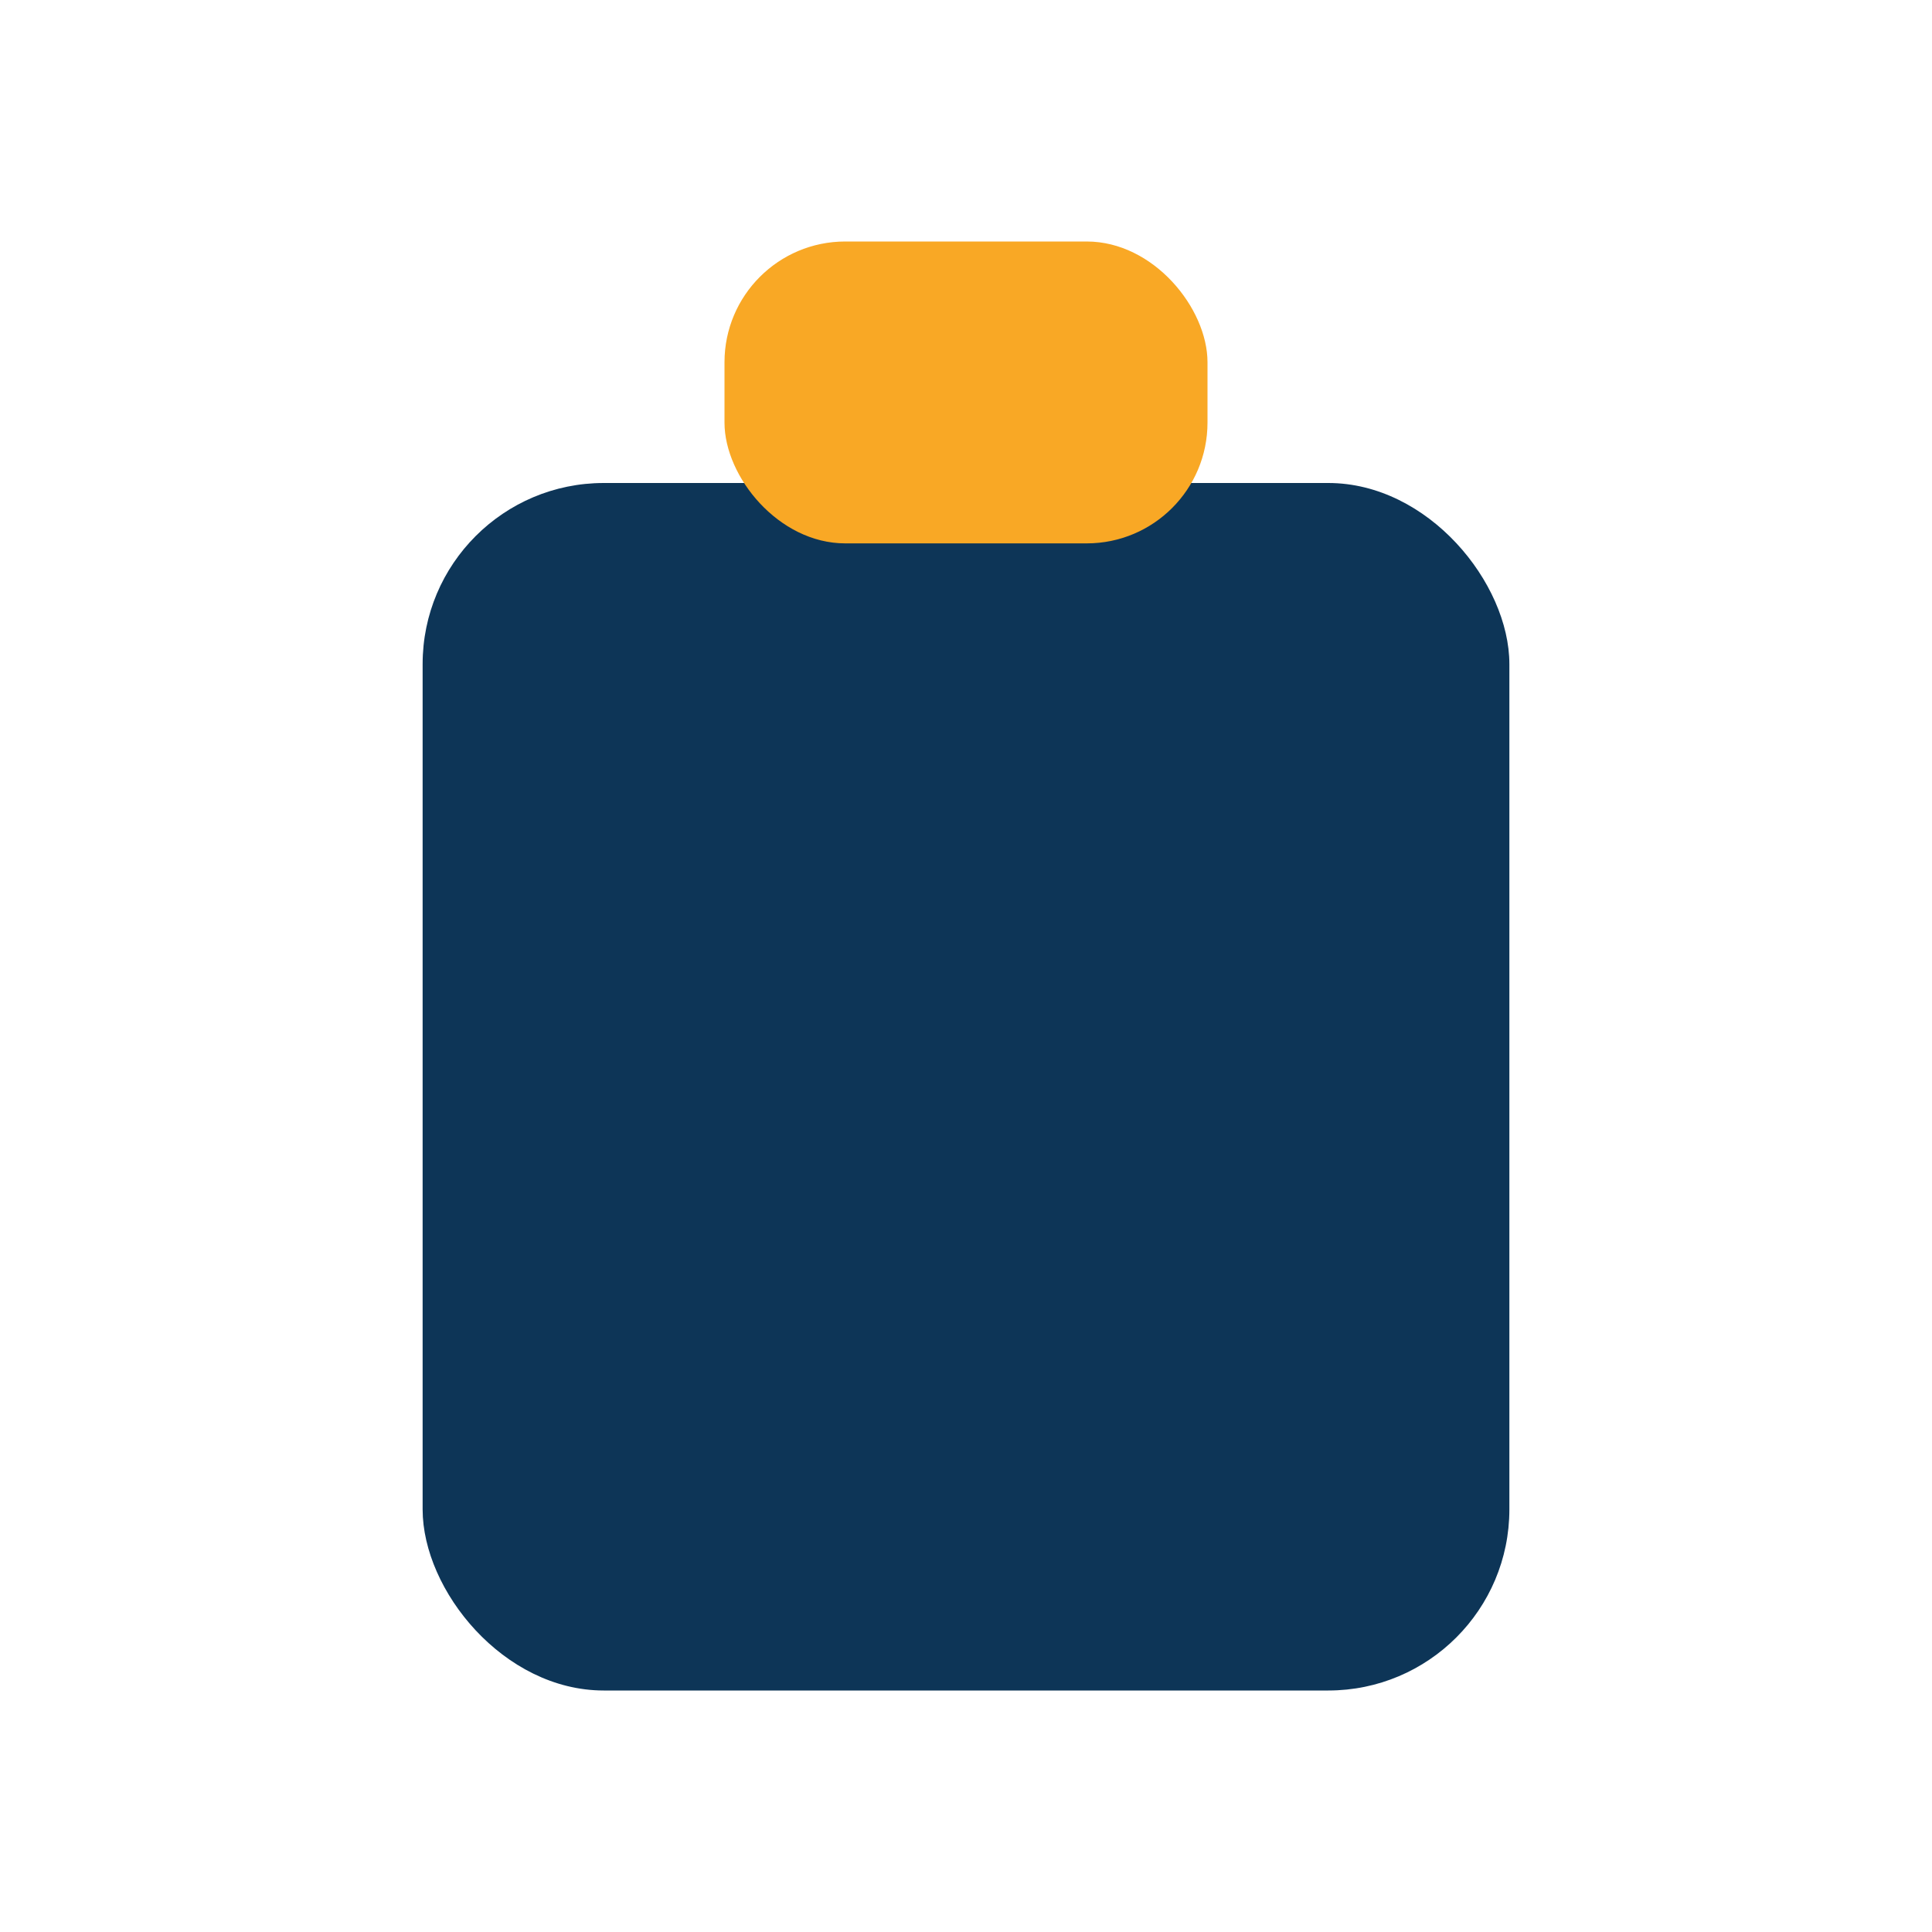
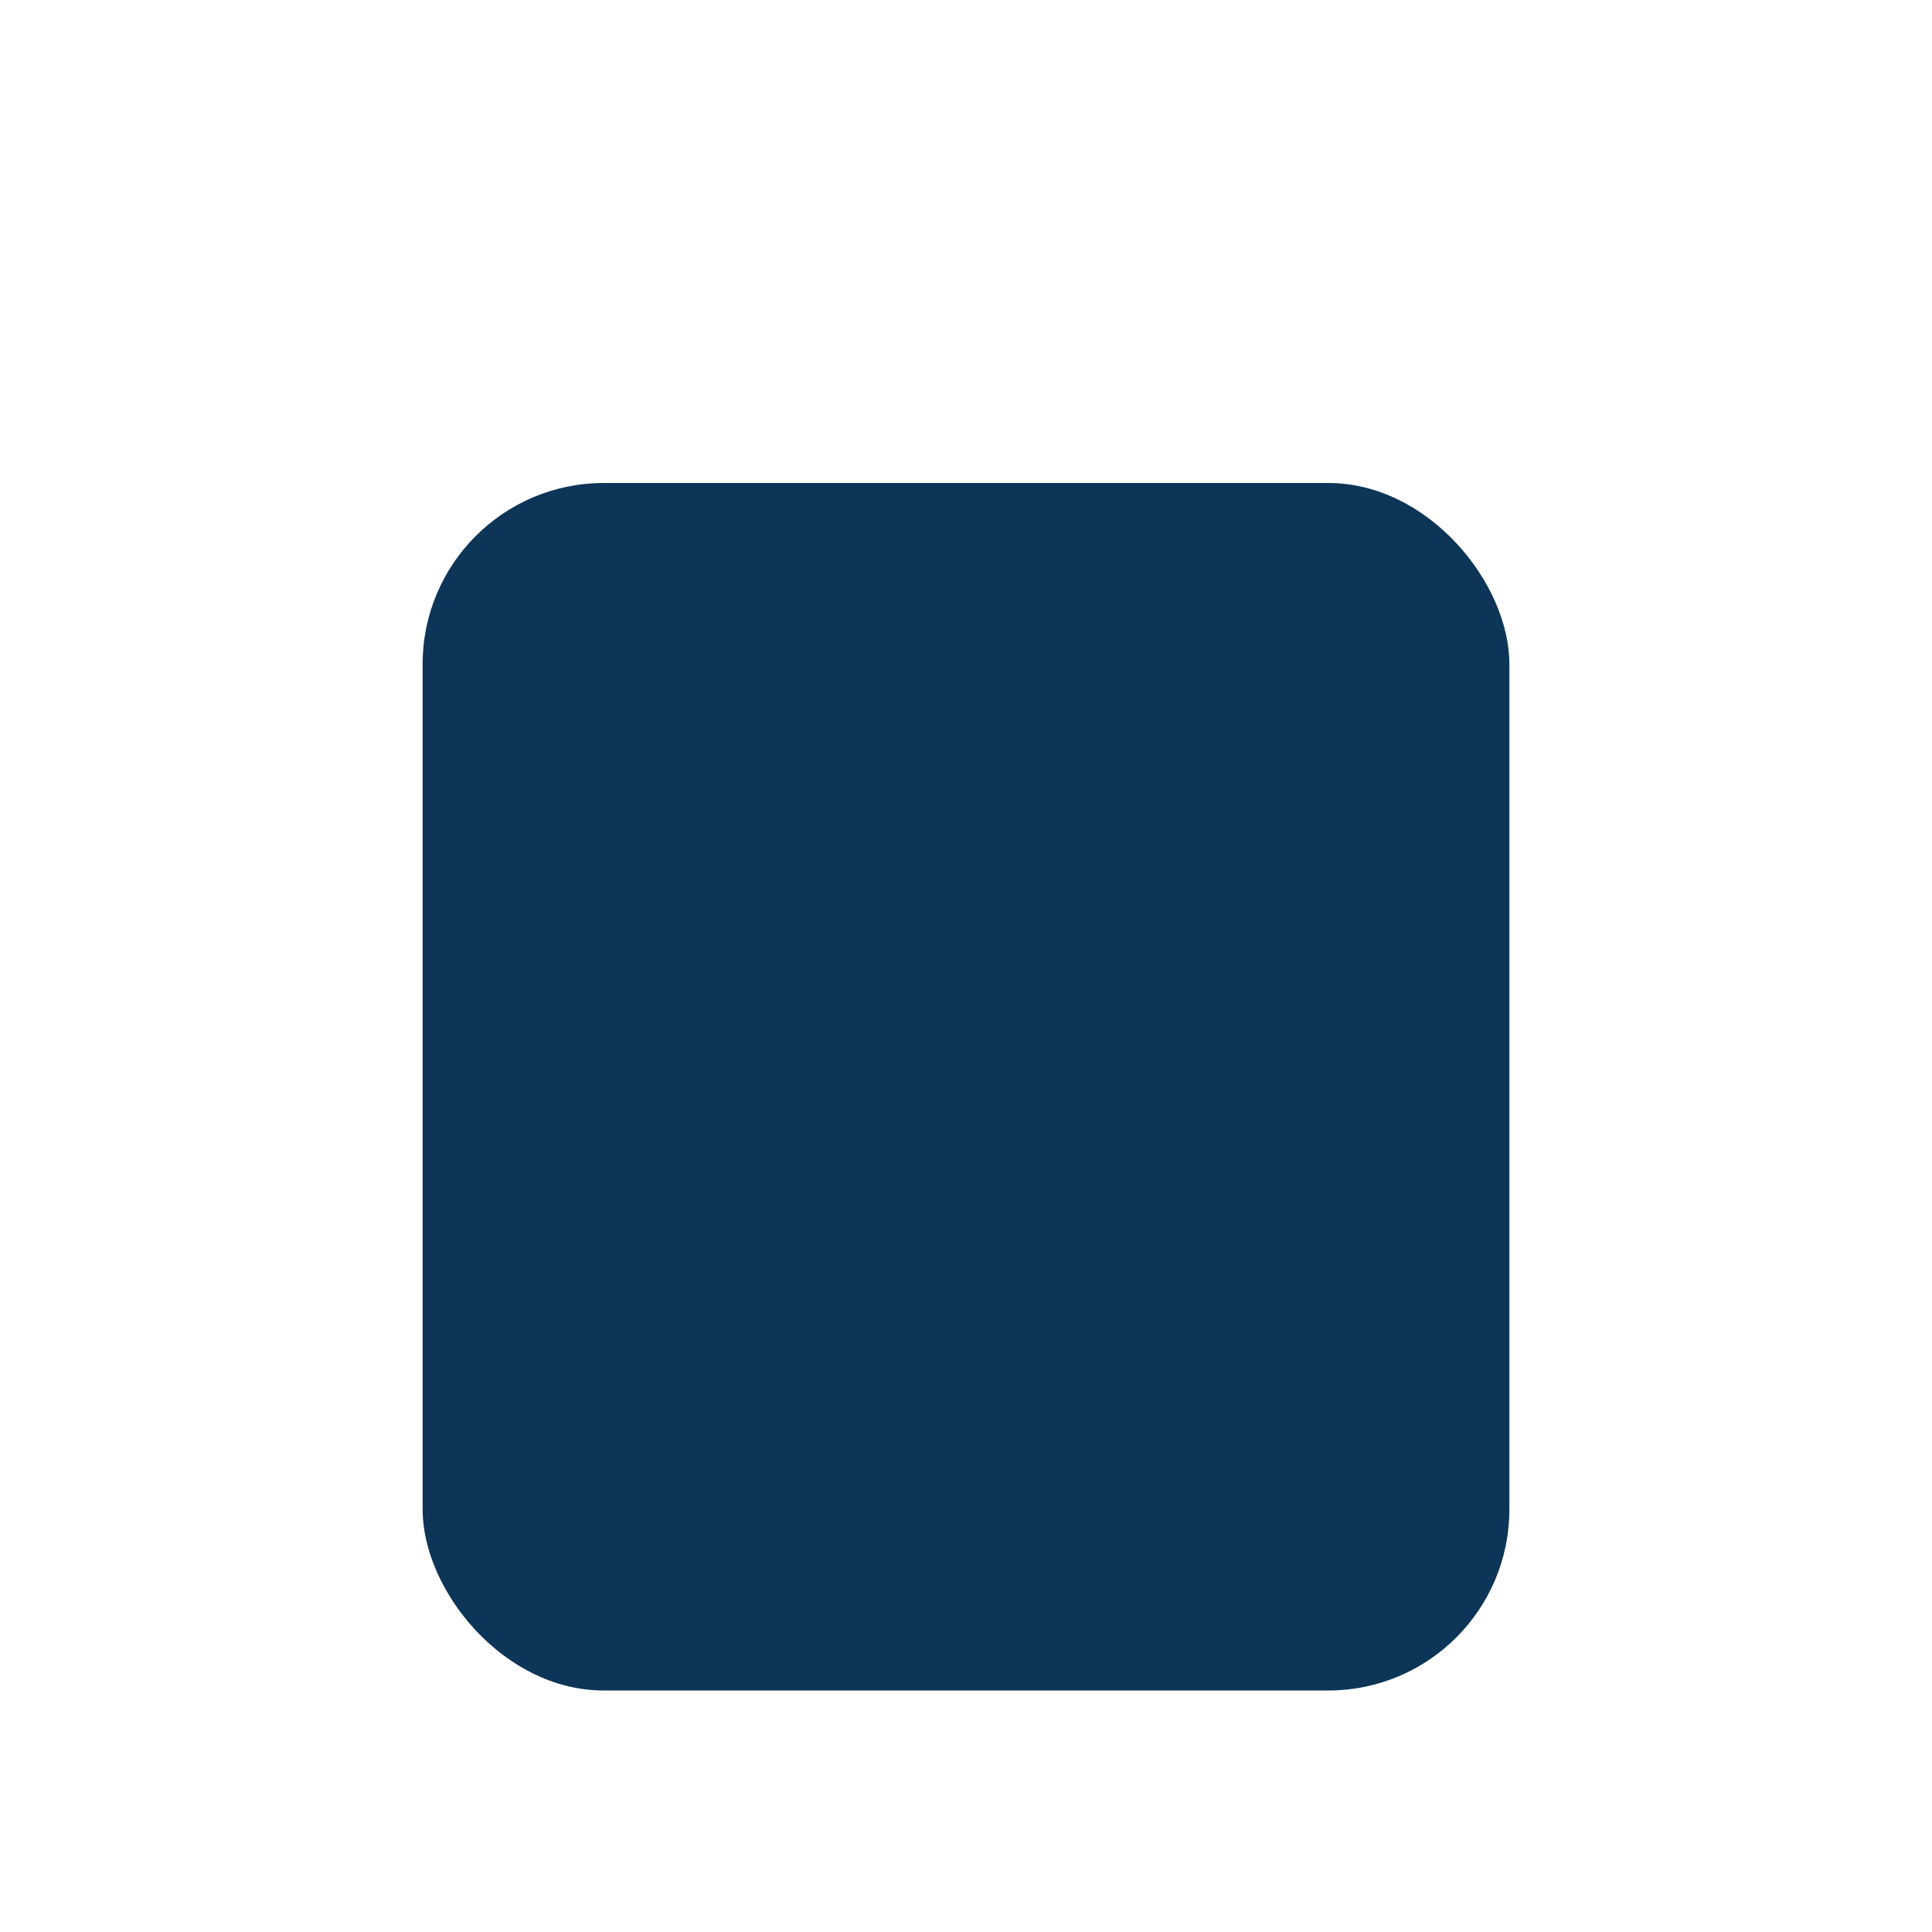
<svg xmlns="http://www.w3.org/2000/svg" width="32" height="32" viewBox="0 0 32 32">
  <rect x="7" y="8" width="18" height="20" rx="3" fill="#0D3557" />
-   <rect x="12" y="4" width="8" height="5" rx="2" fill="#F9A825" />
</svg>